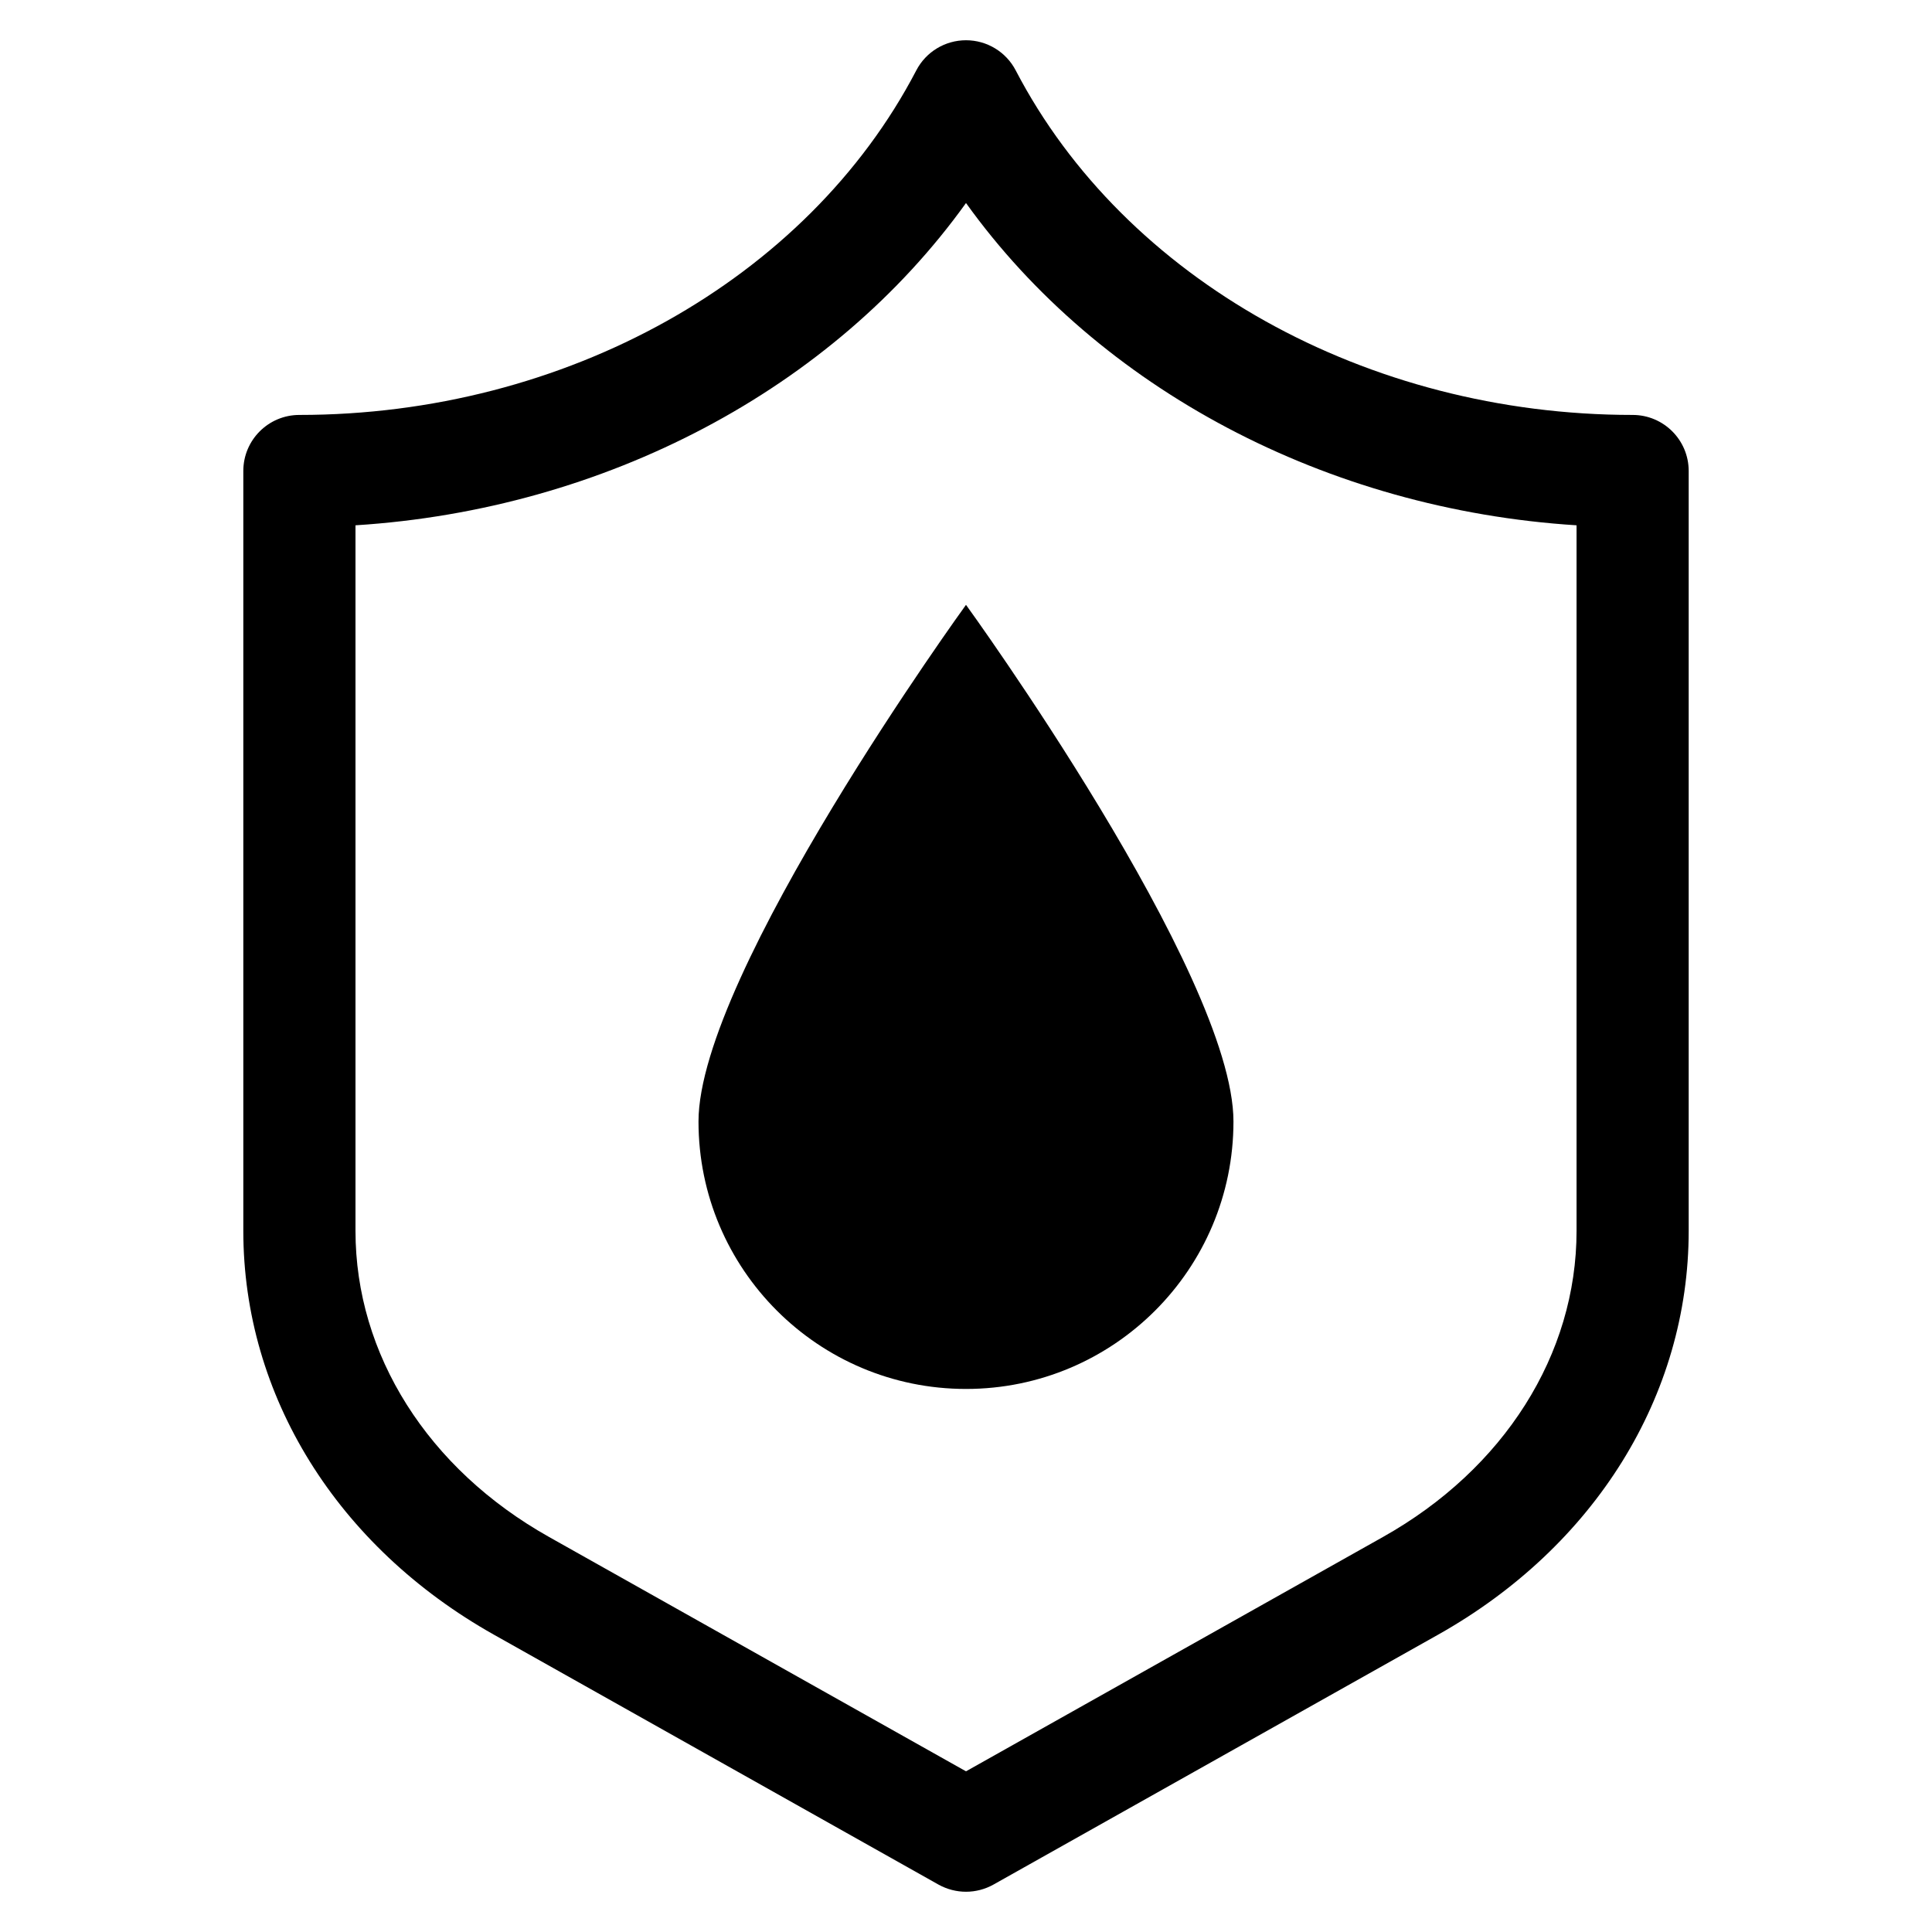
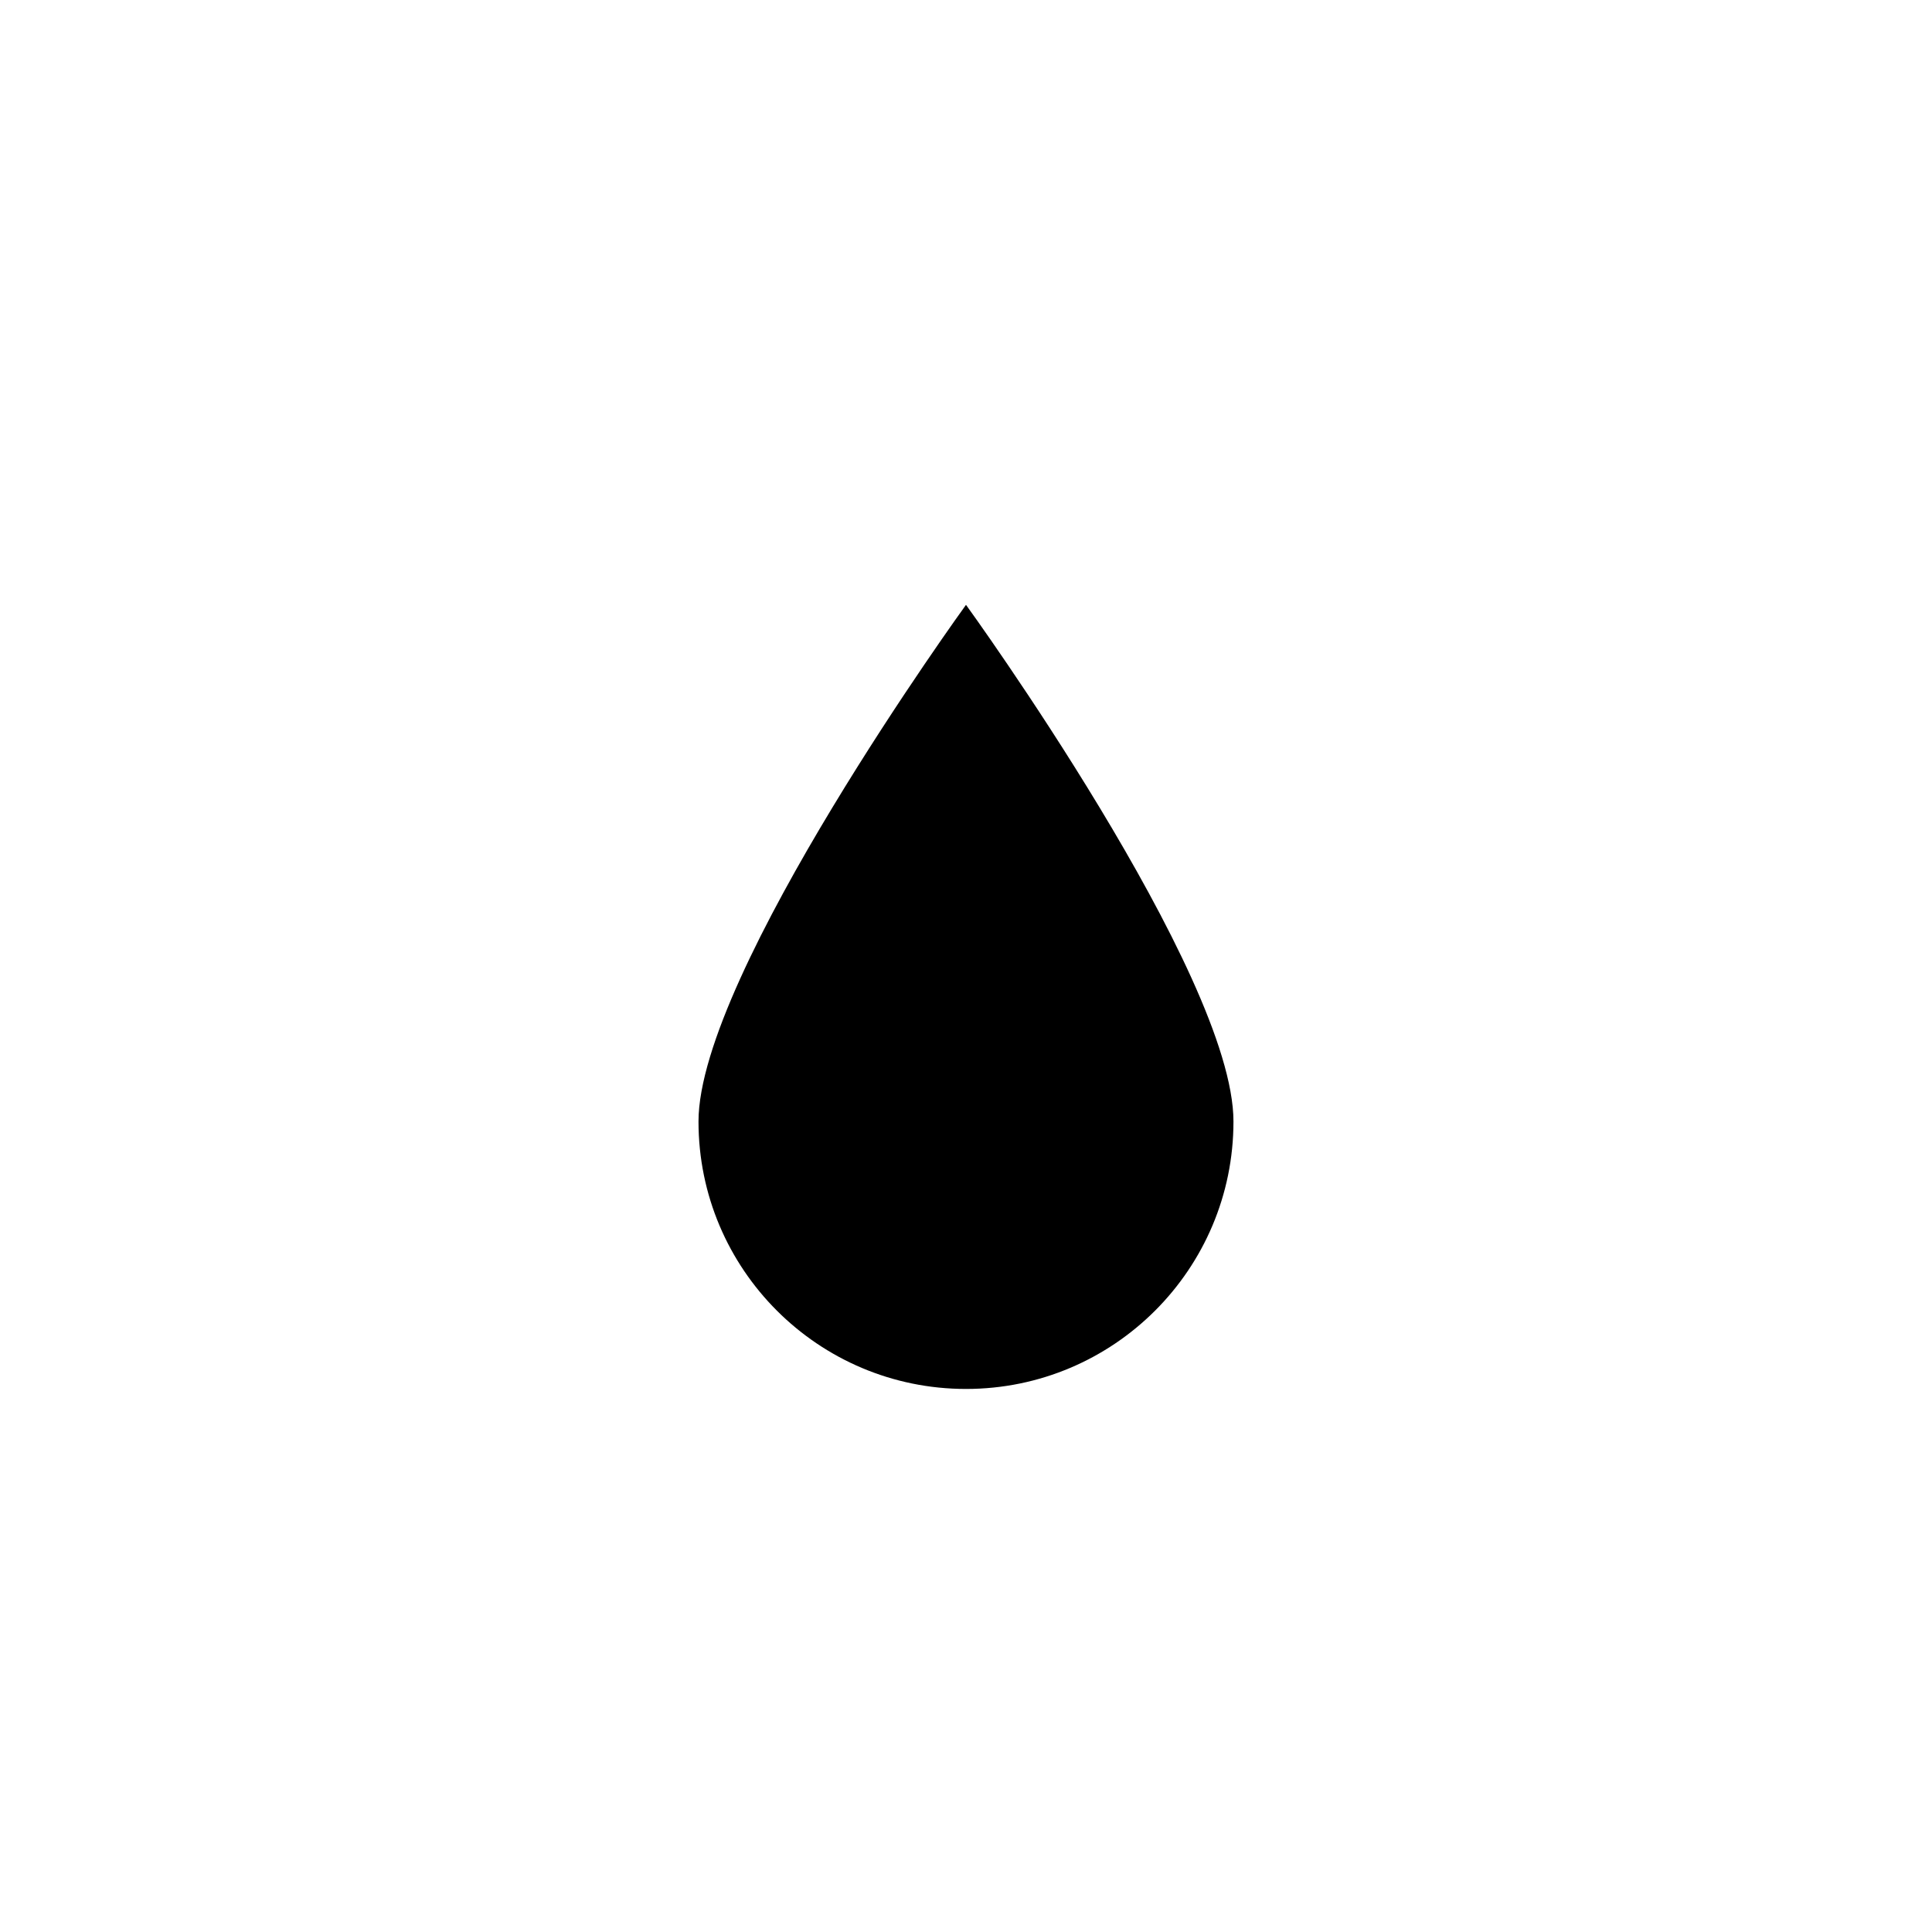
<svg xmlns="http://www.w3.org/2000/svg" width="100%" height="100%" viewBox="0 0 48 48" version="1.1" xml:space="preserve" style="fill-rule:evenodd;clip-rule:evenodd;stroke-linejoin:round;stroke-miterlimit:2;">
  <rect id="waterproof" x="0" y="0" width="48" height="48" style="fill:none;" />
-   <path d="M8.832,13.051l-0,17.53c-0,3.07 1.797,5.913 4.808,7.604l10.36,5.823l10.361,-5.823c3.01,-1.691 4.808,-4.534 4.808,-7.604l-0,-17.53c-6.215,-0.393 -11.861,-3.395 -15.169,-8.007c-3.309,4.612 -8.955,7.614 -15.168,8.007m15.168,33.949c-0.236,0 -0.471,-0.06 -0.684,-0.178l-11.042,-6.207c-3.9,-2.191 -6.229,-5.942 -6.229,-10.034l0,-18.879c0,-0.77 0.623,-1.393 1.393,-1.393c6.6,-0 12.617,-3.361 15.327,-8.56c0.239,-0.46 0.715,-0.749 1.235,-0.749c0.52,-0 0.996,0.289 1.235,0.749c2.71,5.201 8.725,8.56 15.327,8.56c0.77,-0 1.393,0.623 1.393,1.393l-0,18.879c-0,4.092 -2.329,7.843 -6.229,10.034l-11.044,6.207c-0.211,0.118 -0.447,0.178 -0.682,0.178" style="fill-rule:nonzero;" />
  <path d="M30.645,27.863c-0,-3.671 -6.645,-12.836 -6.645,-12.836c0,0 -6.646,9.165 -6.646,12.836c0,3.67 2.976,6.645 6.646,6.645c3.67,-0 6.645,-2.975 6.645,-6.645" style="fill-rule:nonzero;" />
</svg>